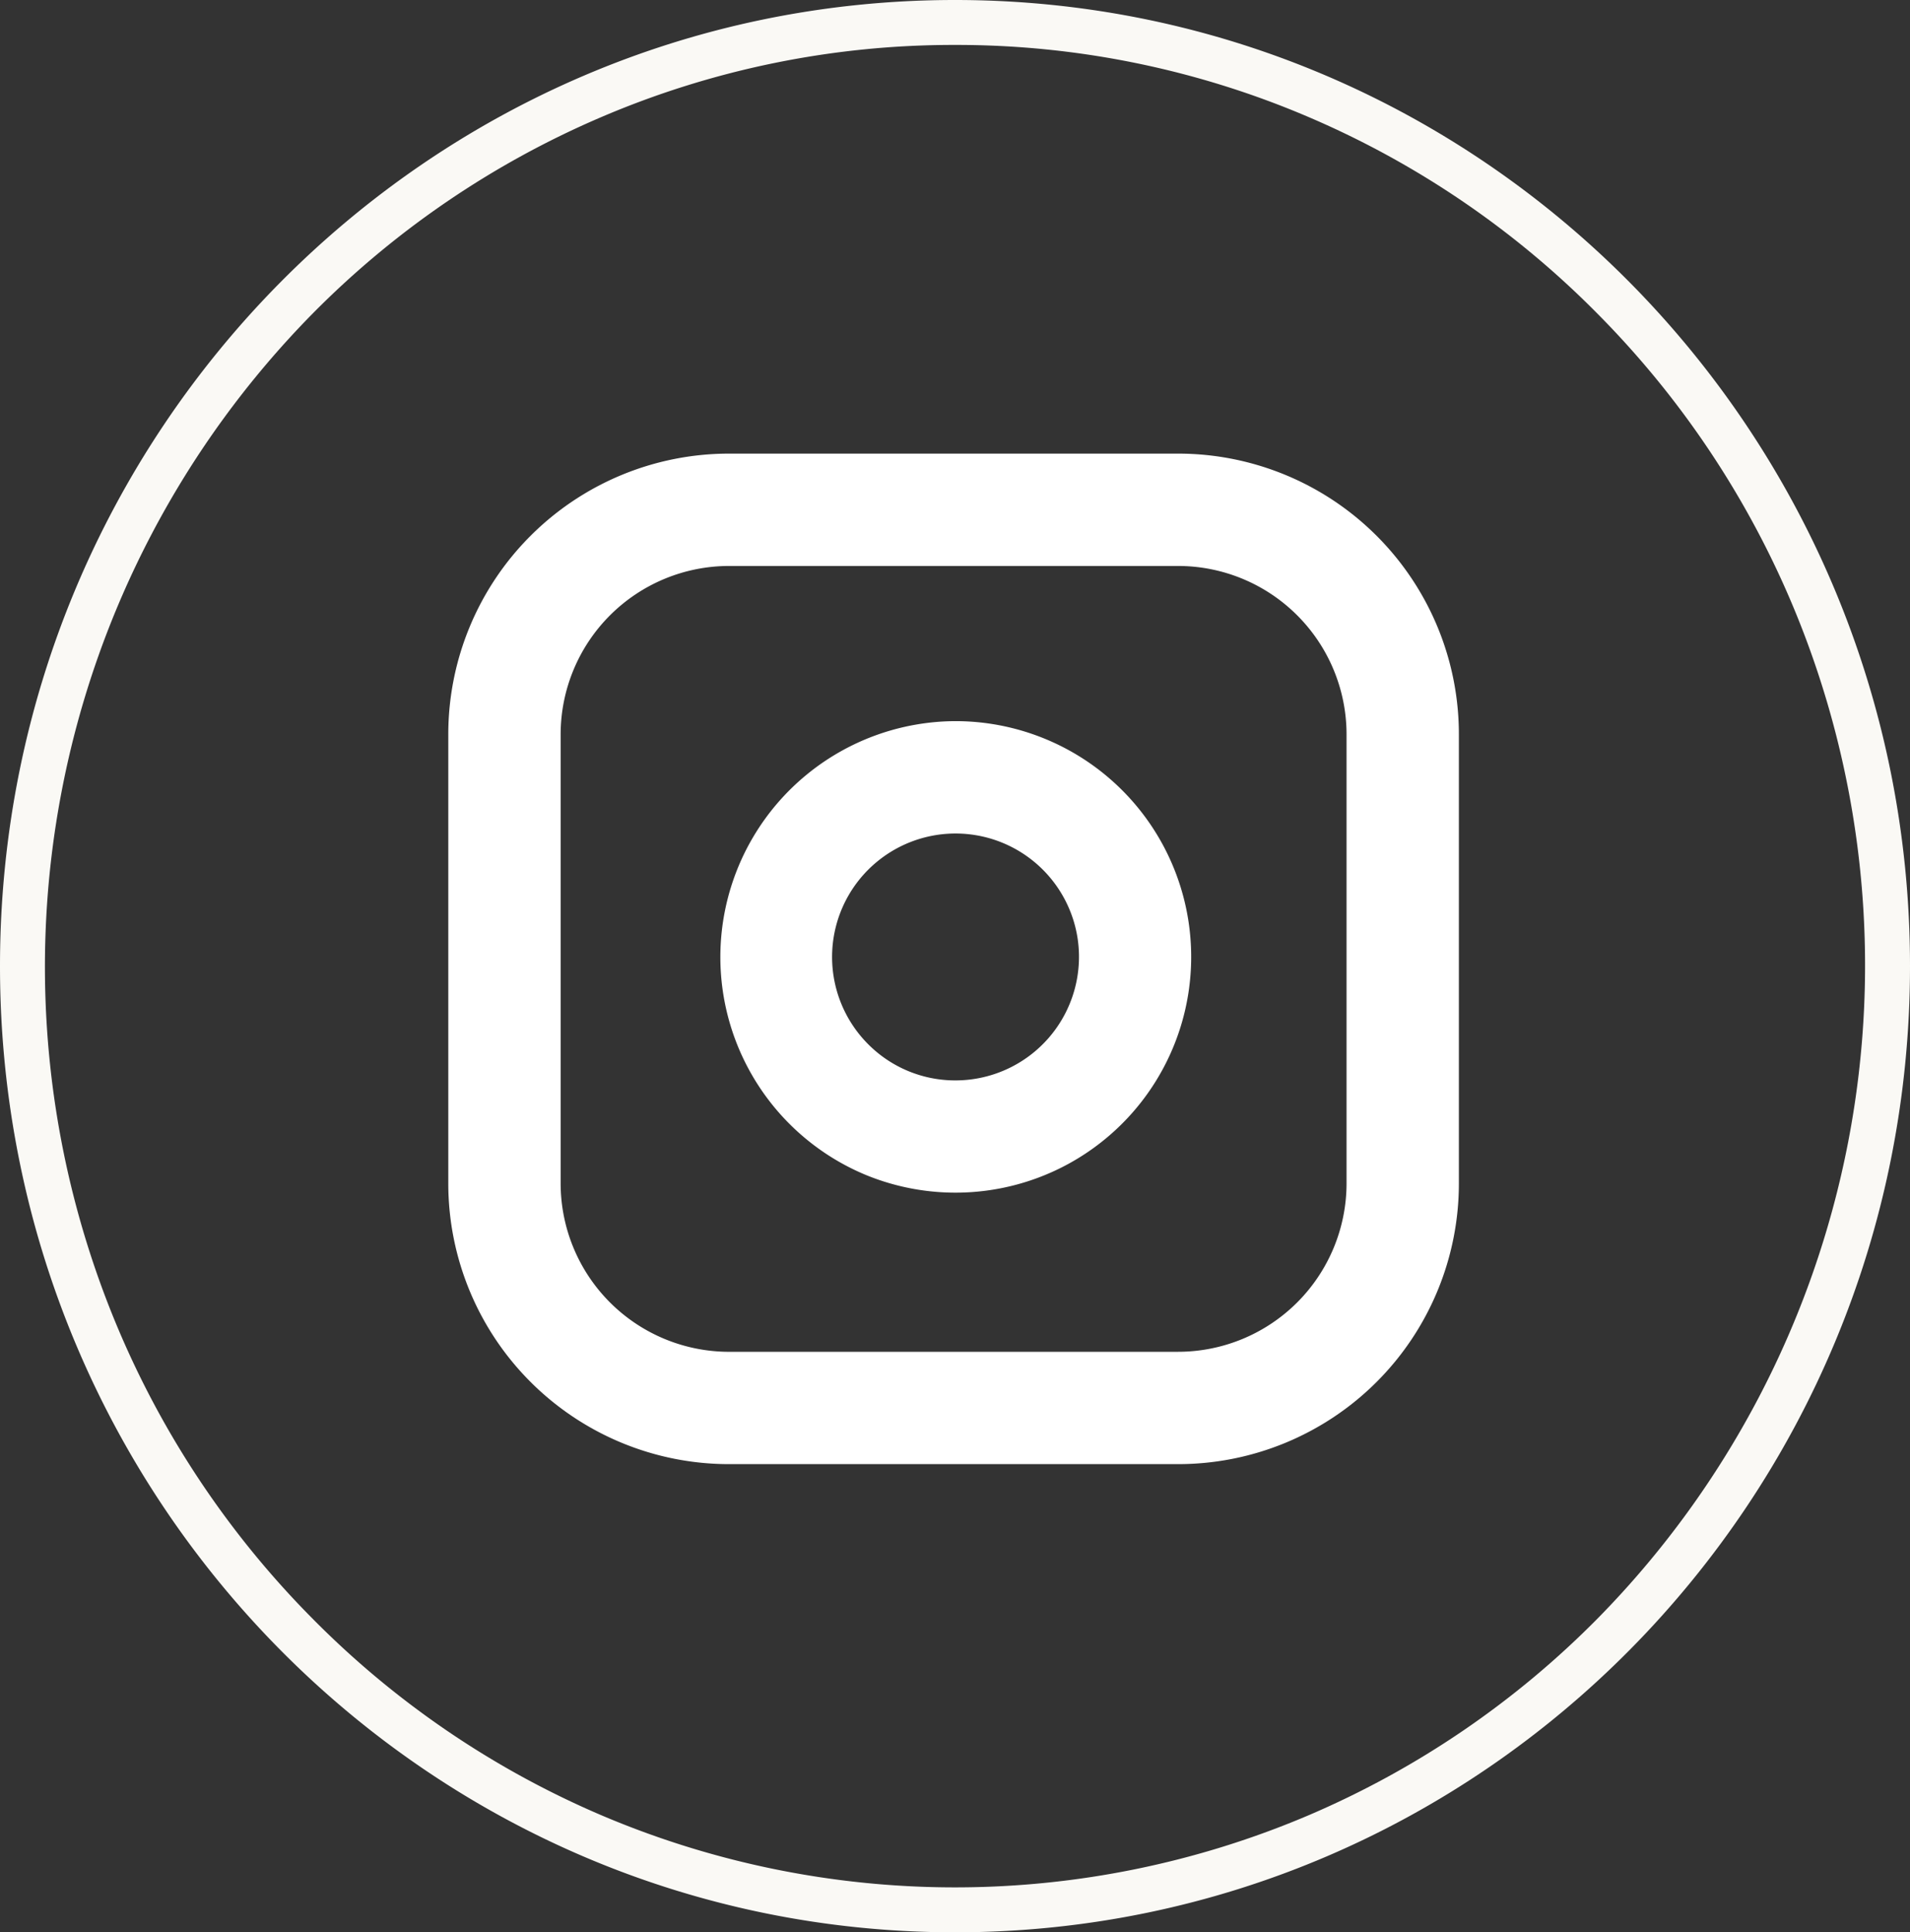
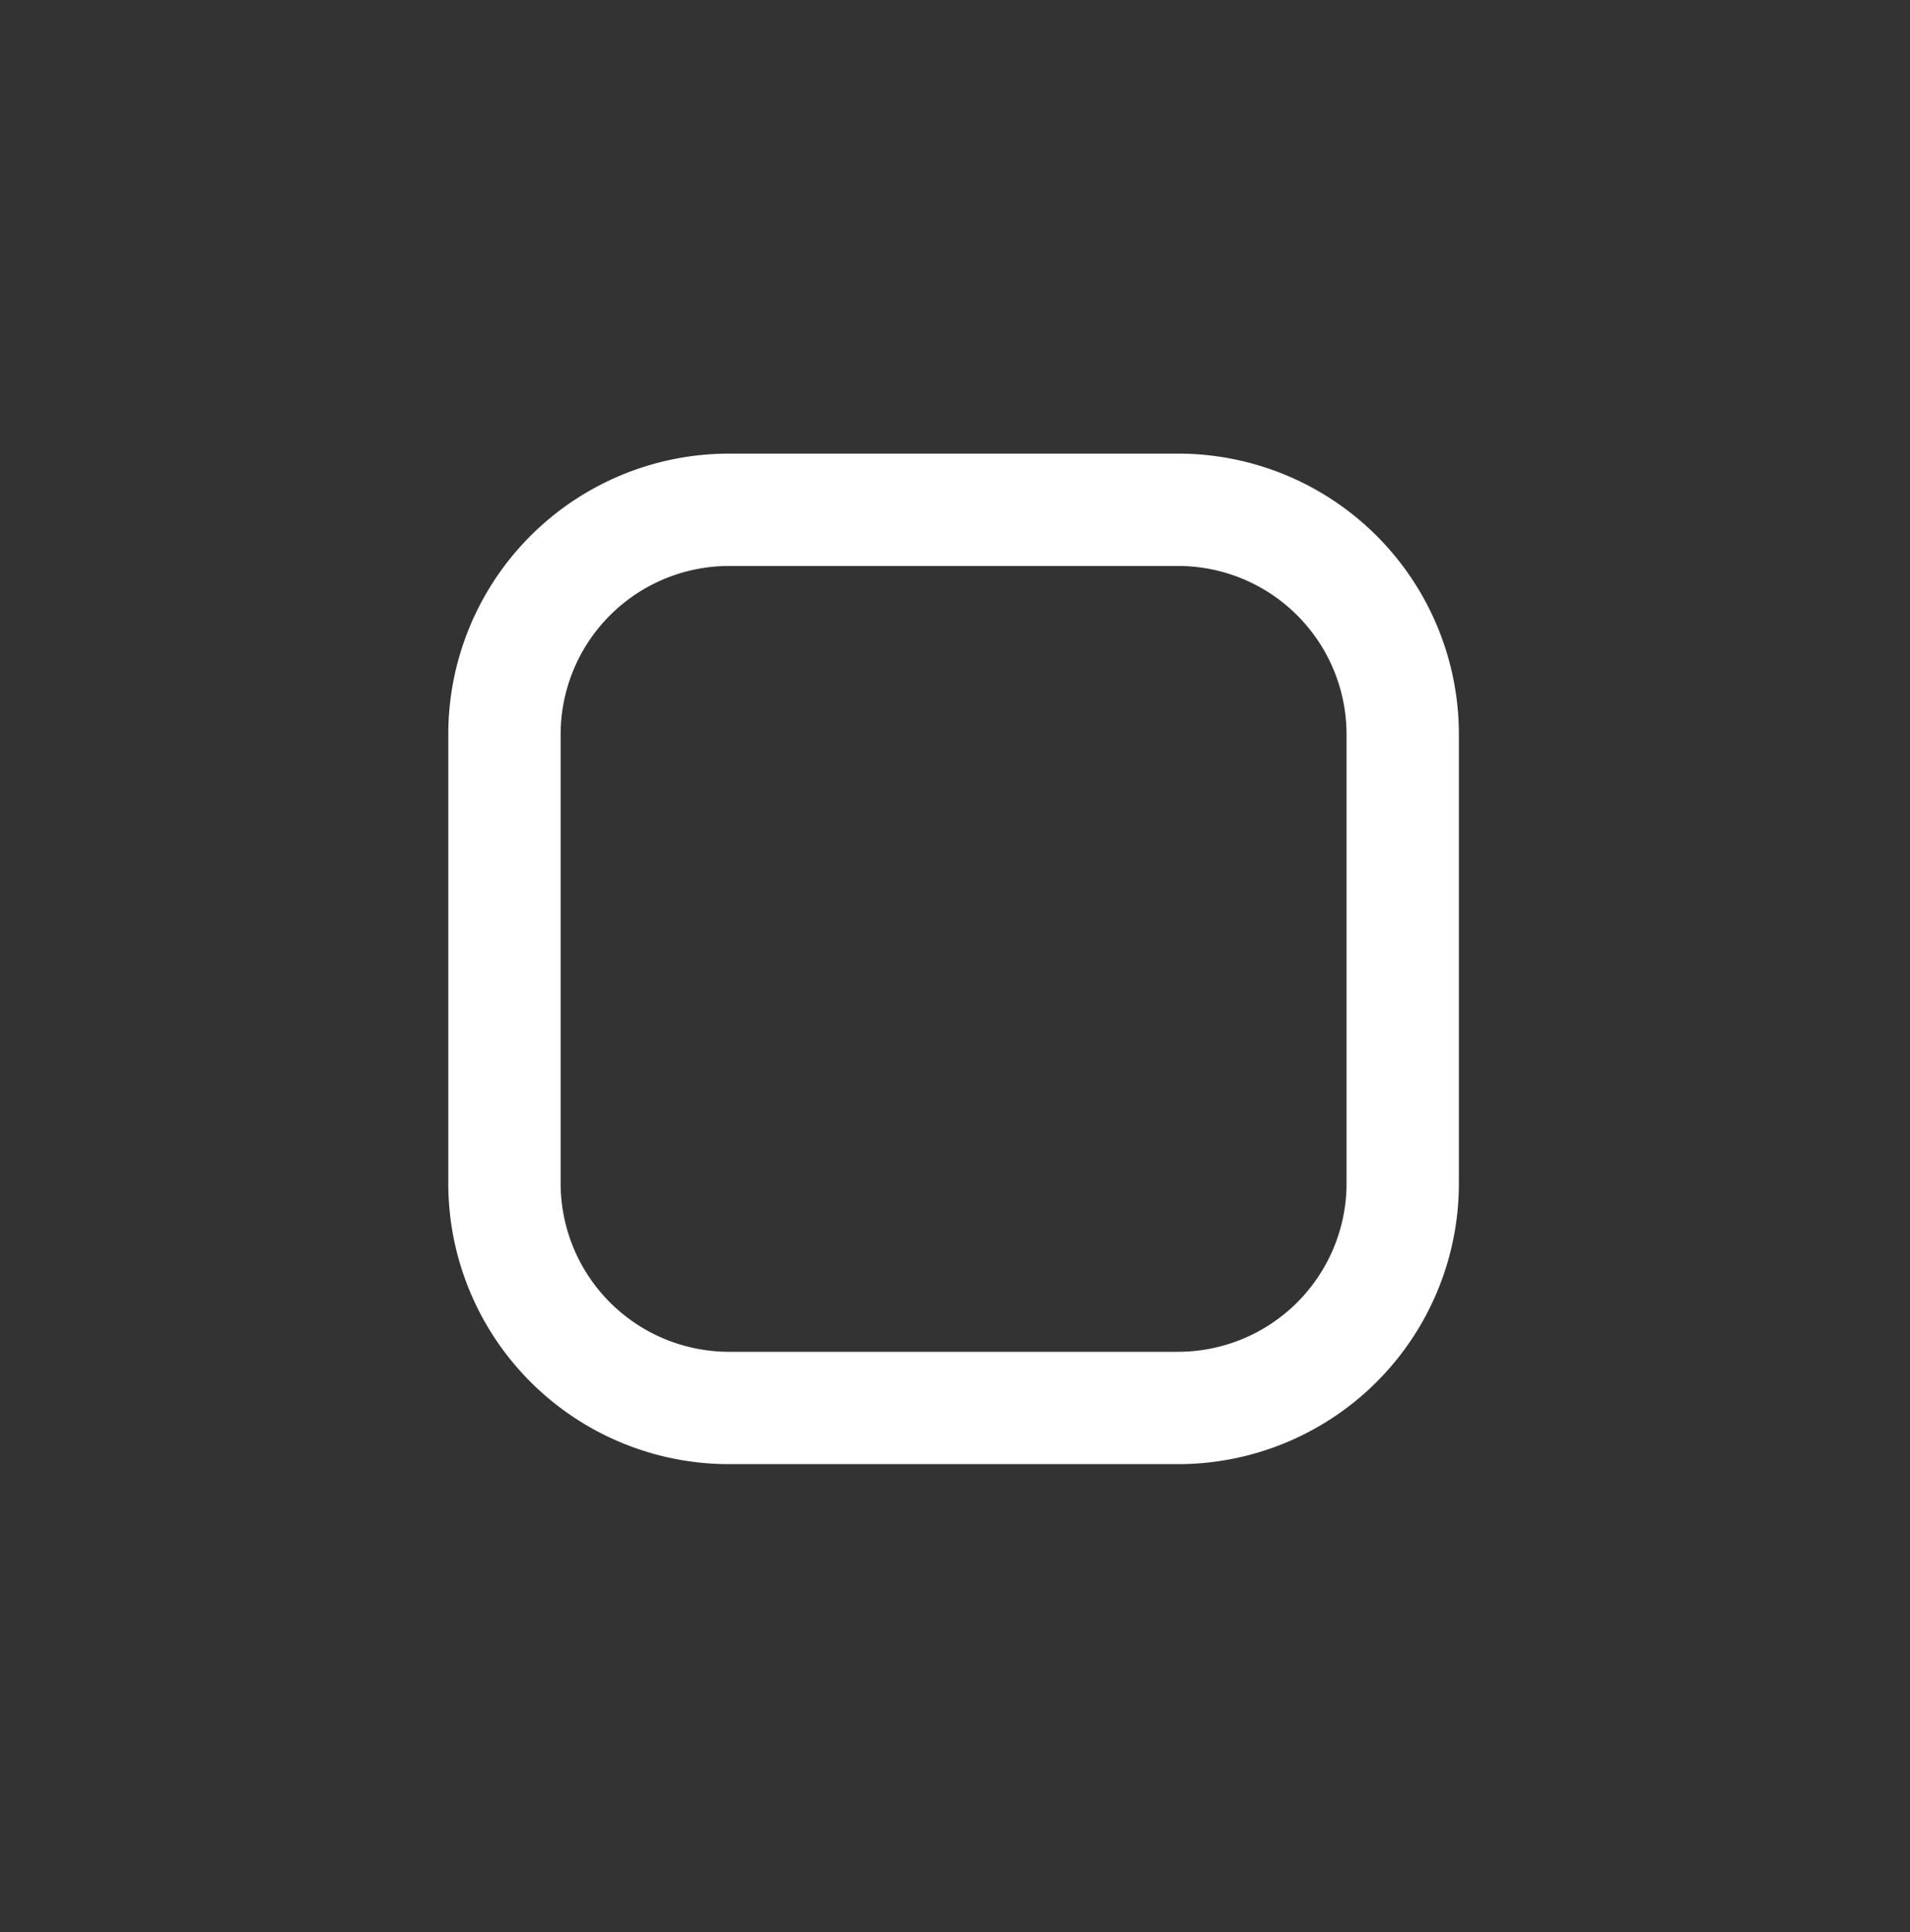
<svg xmlns="http://www.w3.org/2000/svg" width="85" height="86" viewBox="0 0 85 86">
  <rect x="0" y="0" width="85" height="86" fill="#333333" stroke="none" />
  <g transform="translate(-10516 -22128)">
-     <path d="M42.5,2A39.821,39.821,0,0,0,26.744,5.218,40.344,40.344,0,0,0,13.87,14,41.441,41.441,0,0,0,5.185,58.966,40.9,40.9,0,0,0,13.87,72a40.344,40.344,0,0,0,12.874,8.782,40.183,40.183,0,0,0,31.512,0A40.344,40.344,0,0,0,71.13,72a41.441,41.441,0,0,0,8.685-44.966A40.9,40.9,0,0,0,71.13,14,40.344,40.344,0,0,0,58.256,5.218,39.821,39.821,0,0,0,42.5,2m0-2C65.972,0,85,19.252,85,43S65.972,86,42.5,86,0,66.748,0,43,19.028,0,42.5,0Z" transform="translate(10516 22128)" fill="#faf9f5" />
    <g transform="translate(10538.45 22150.689)">
      <path d="M12.994.5H32.981A12.494,12.494,0,0,1,45.474,12.994V32.981A12.494,12.494,0,0,1,32.981,45.474H12.994A12.494,12.494,0,0,1,.5,32.981V12.994A12.494,12.494,0,0,1,12.994.5ZM32.981,40.474a7.5,7.5,0,0,0,7.494-7.494V12.994A7.5,7.5,0,0,0,32.981,5.5H12.994A7.5,7.5,0,0,0,5.5,12.994V32.981a7.5,7.5,0,0,0,7.494,7.494Z" transform="translate(-3 -3)" fill="#fff" />
-       <path d="M20.057,9.435a10.55,10.55,0,0,1,1.542.114A10.495,10.495,0,0,1,24.778,29.3a10.5,10.5,0,0,1-8.692.34A10.5,10.5,0,0,1,20.057,9.435Zm.005,15.99a5.5,5.5,0,0,0,5.433-6.3,5.495,5.495,0,0,0-4.629-4.629,5.495,5.495,0,0,0-4.691,9.321A5.462,5.462,0,0,0,20.062,25.425Z" transform="translate(0.014 -0.029)" fill="#fff" />
      <path transform="translate(4.73 -0.756)" fill="#fff" />
    </g>
  </g>
</svg>